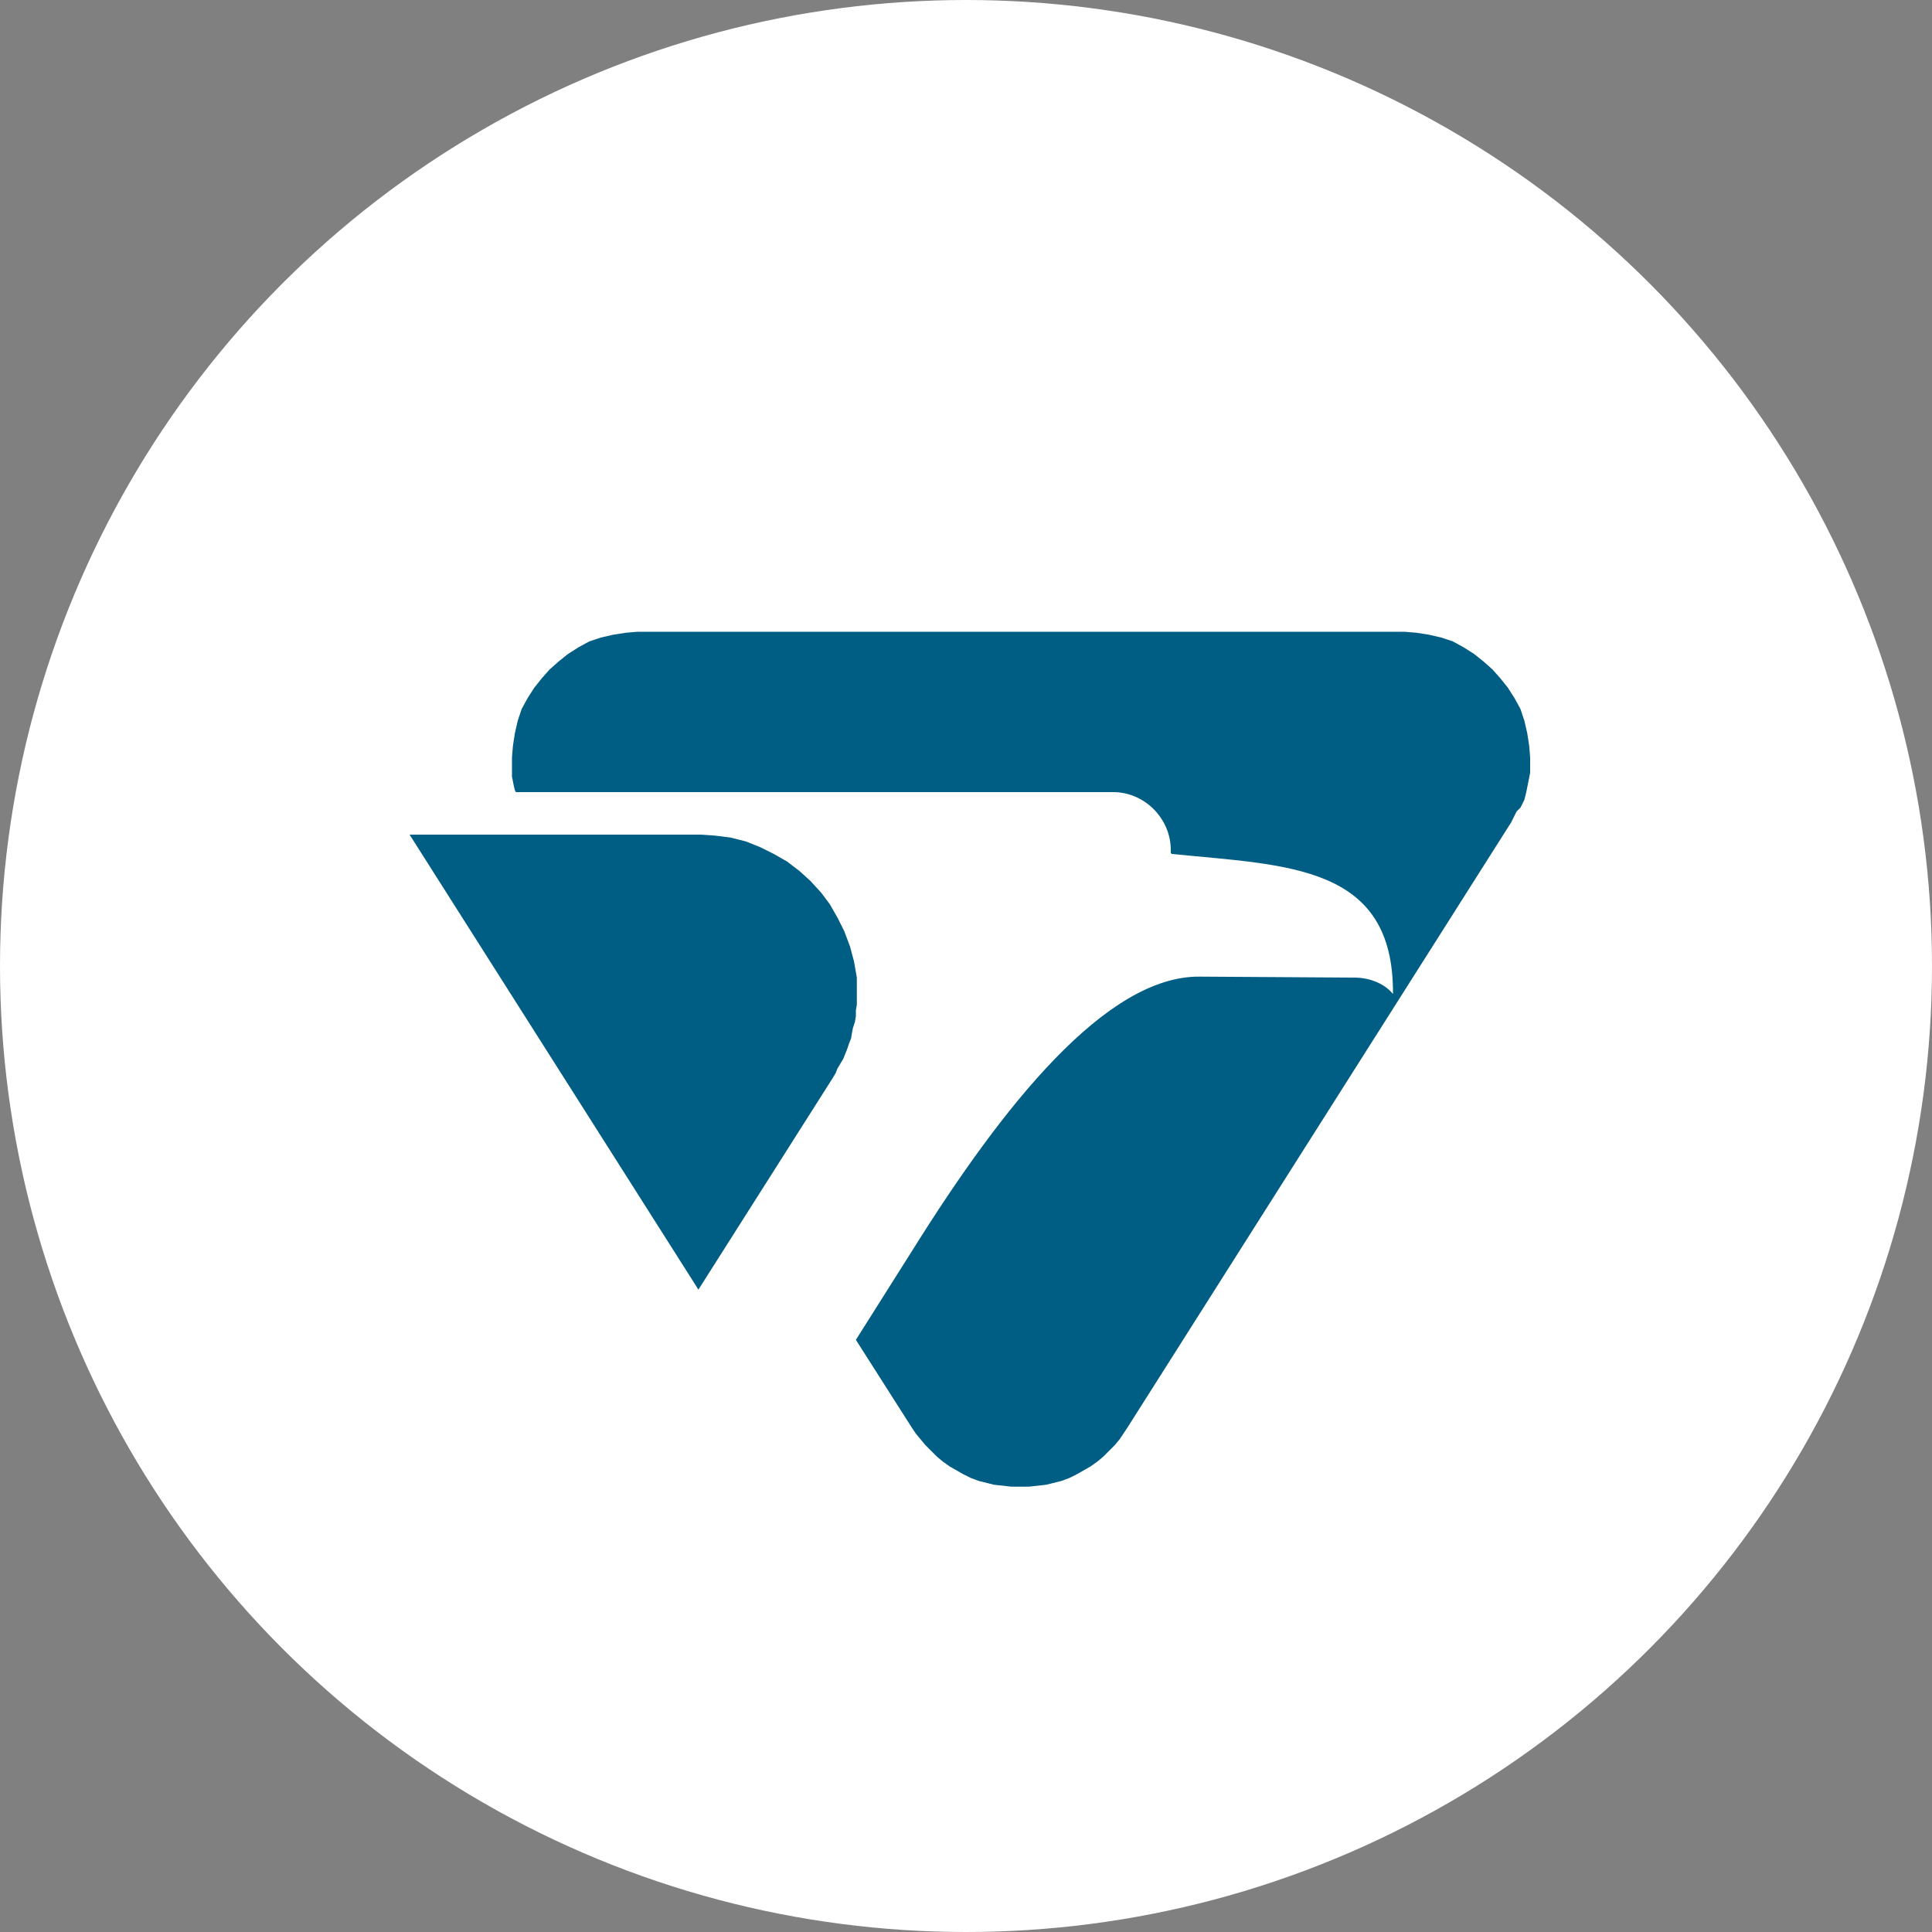
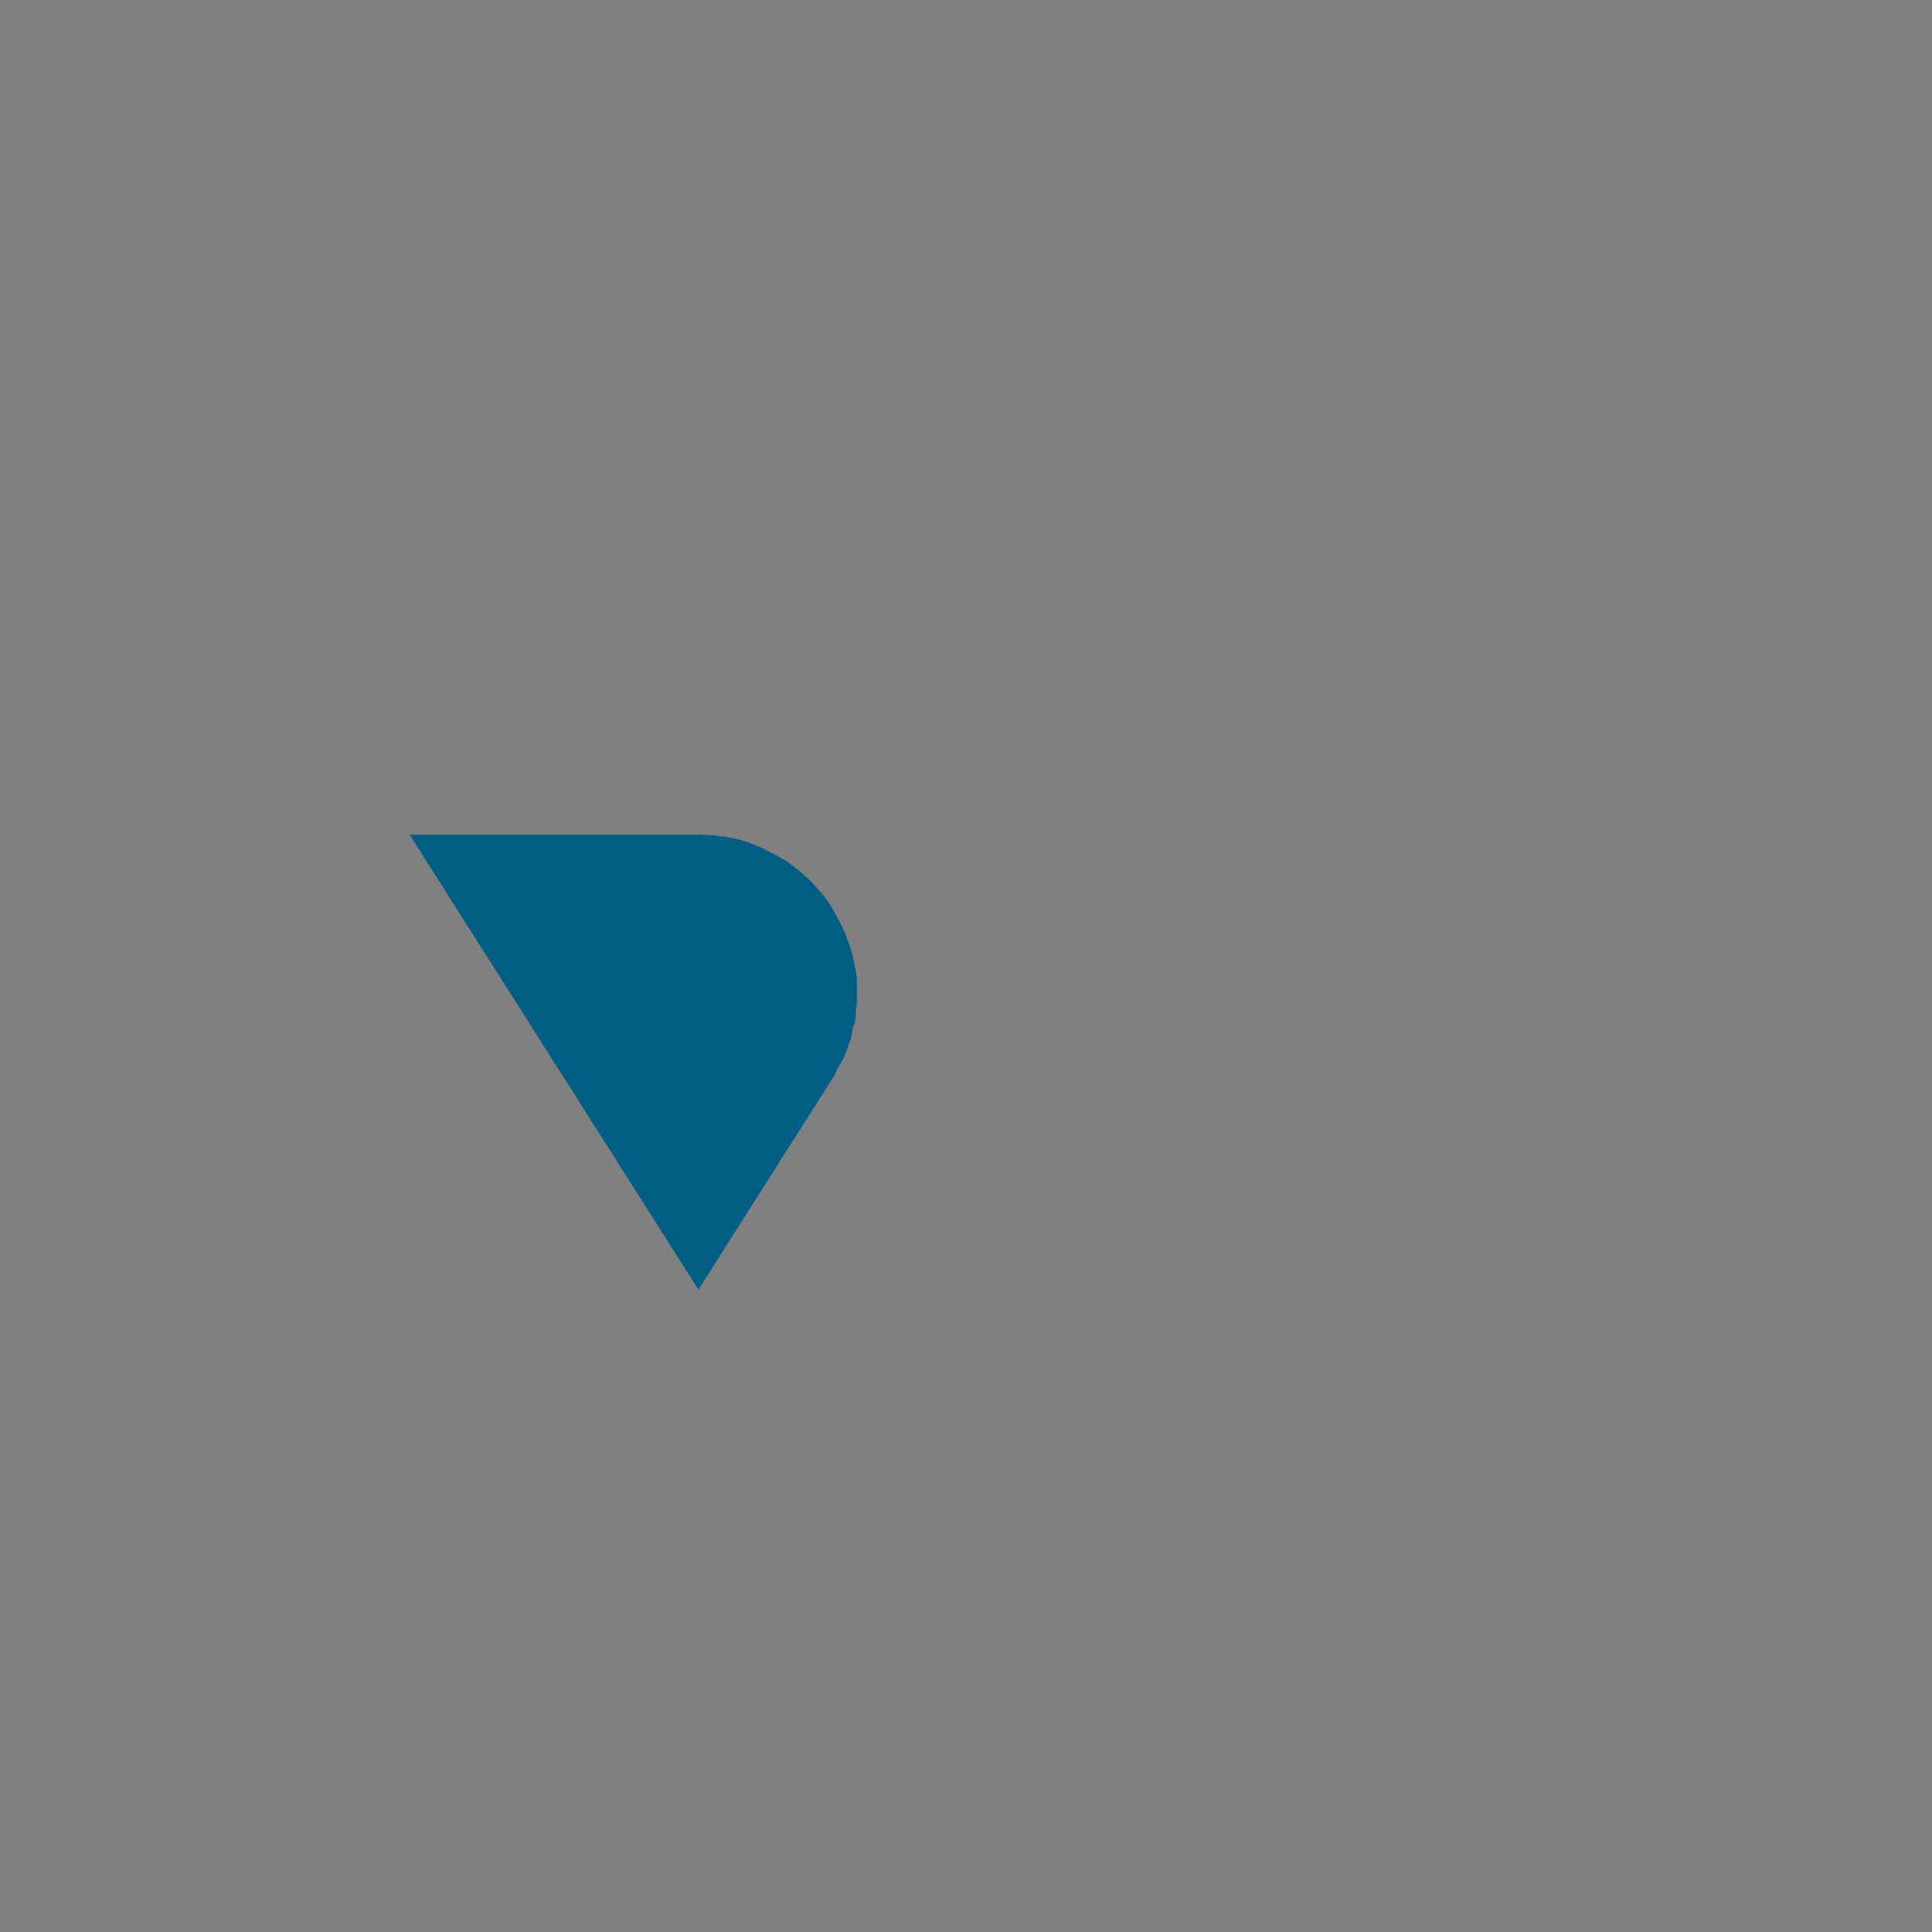
<svg xmlns="http://www.w3.org/2000/svg" version="1.0" id="Layer_1" x="0px" y="0px" viewBox="0 0 200 200" enable-background="new 0 0 200 200" xml:space="preserve">
  <rect x="0" y="0" width="200" height="200" fill="#808080" stroke="none" />
-   <circle fill-rule="evenodd" clip-rule="evenodd" fill="#FFFFFF" cx="100" cy="100" r="100" />
  <g>
    <polygon fill-rule="evenodd" clip-rule="evenodd" fill="#005D83" points="72.3,133.5 42.4,86.4 72.5,86.4 74,86.5 75.6,86.7    77.2,87.1 78.7,87.7 80.1,88.4 81.5,89.2 82.8,90.2 83.9,91.2 85,92.4 85.9,93.6 86.7,95 87.4,96.4 88,98 88.4,99.5 88.7,101.2    88.7,102.7 88.7,103.4 88.7,104 88.6,104.6 88.6,105.2 88.5,105.8 88.3,106.4 88.2,106.9 88.1,107.5 87.9,108 87.7,108.6    87.5,109.1 87.3,109.6 87,110.1 86.7,110.6 86.5,111.1 86.2,111.6 72.3,133.5  " />
-     <path fill-rule="evenodd" clip-rule="evenodd" fill="#005D83" d="M53.3,81.8l-0.1-0.4l-0.1-0.5l-0.1-0.5L53,80l0-0.5l0-0.5l0-0.6   l0.1-1.2l0.2-1.3l0.3-1.3l0.4-1.2l0.6-1.1l0.7-1.1l0.8-1l0.8-0.9l0.9-0.8l1-0.8l1.1-0.7l1.1-0.6l1.2-0.4l1.3-0.3l1.3-0.2l1.2-0.1   h79.4l1.2,0.1l1.3,0.2l1.3,0.3l1.2,0.4l1.1,0.6l1.1,0.7l1,0.8l0.9,0.8l0.8,0.9l0.8,1l0.7,1.1l0.6,1.1l0.4,1.2l0.3,1.3l0.2,1.3   l0.1,1.2l0,0.6l0,0.5l0,0.5l-0.1,0.5l-0.1,0.5l-0.1,0.5l-0.1,0.5l-0.1,0.4l-0.1,0.4l-0.2,0.4l-0.2,0.4L157,84l-0.2,0.4l-0.2,0.4   l-0.2,0.4l-0.2,0.3l-39.5,62.3l-0.4,0.6l-0.4,0.6l-0.5,0.6l-0.6,0.6l-0.6,0.6l-0.6,0.5l-0.7,0.5l-0.7,0.4l-0.7,0.4l-0.8,0.4   l-0.8,0.3l-0.8,0.2l-0.8,0.2l-0.9,0.1l-0.9,0.1l-0.9,0l-0.9,0l-0.9-0.1l-0.9-0.1l-0.8-0.2l-0.8-0.2l-0.8-0.3l-0.8-0.4l-0.7-0.4   l-0.7-0.4l-0.7-0.5l-0.6-0.5l-0.6-0.6l-0.6-0.6l-0.5-0.6l-0.5-0.6l-0.4-0.6l-5.8-9.1l6-9.5c9.2-14.7,19.9-28.2,29.6-28.1l15.8,0.1   c0,0,0,0,0,0c0.1,0,0.1,0,0.2,0c1.7,0,3.2,0.7,4,1.7c0,0,0,0,0,0c0.1-13.4-10.9-13.3-22.9-14.5l-0.1-0.1c0-0.1,0-0.2,0-0.3   c0-3.2-2.6-5.9-5.8-6l0,0h-62L53.3,81.8L53.3,81.8z" />
  </g>
</svg>